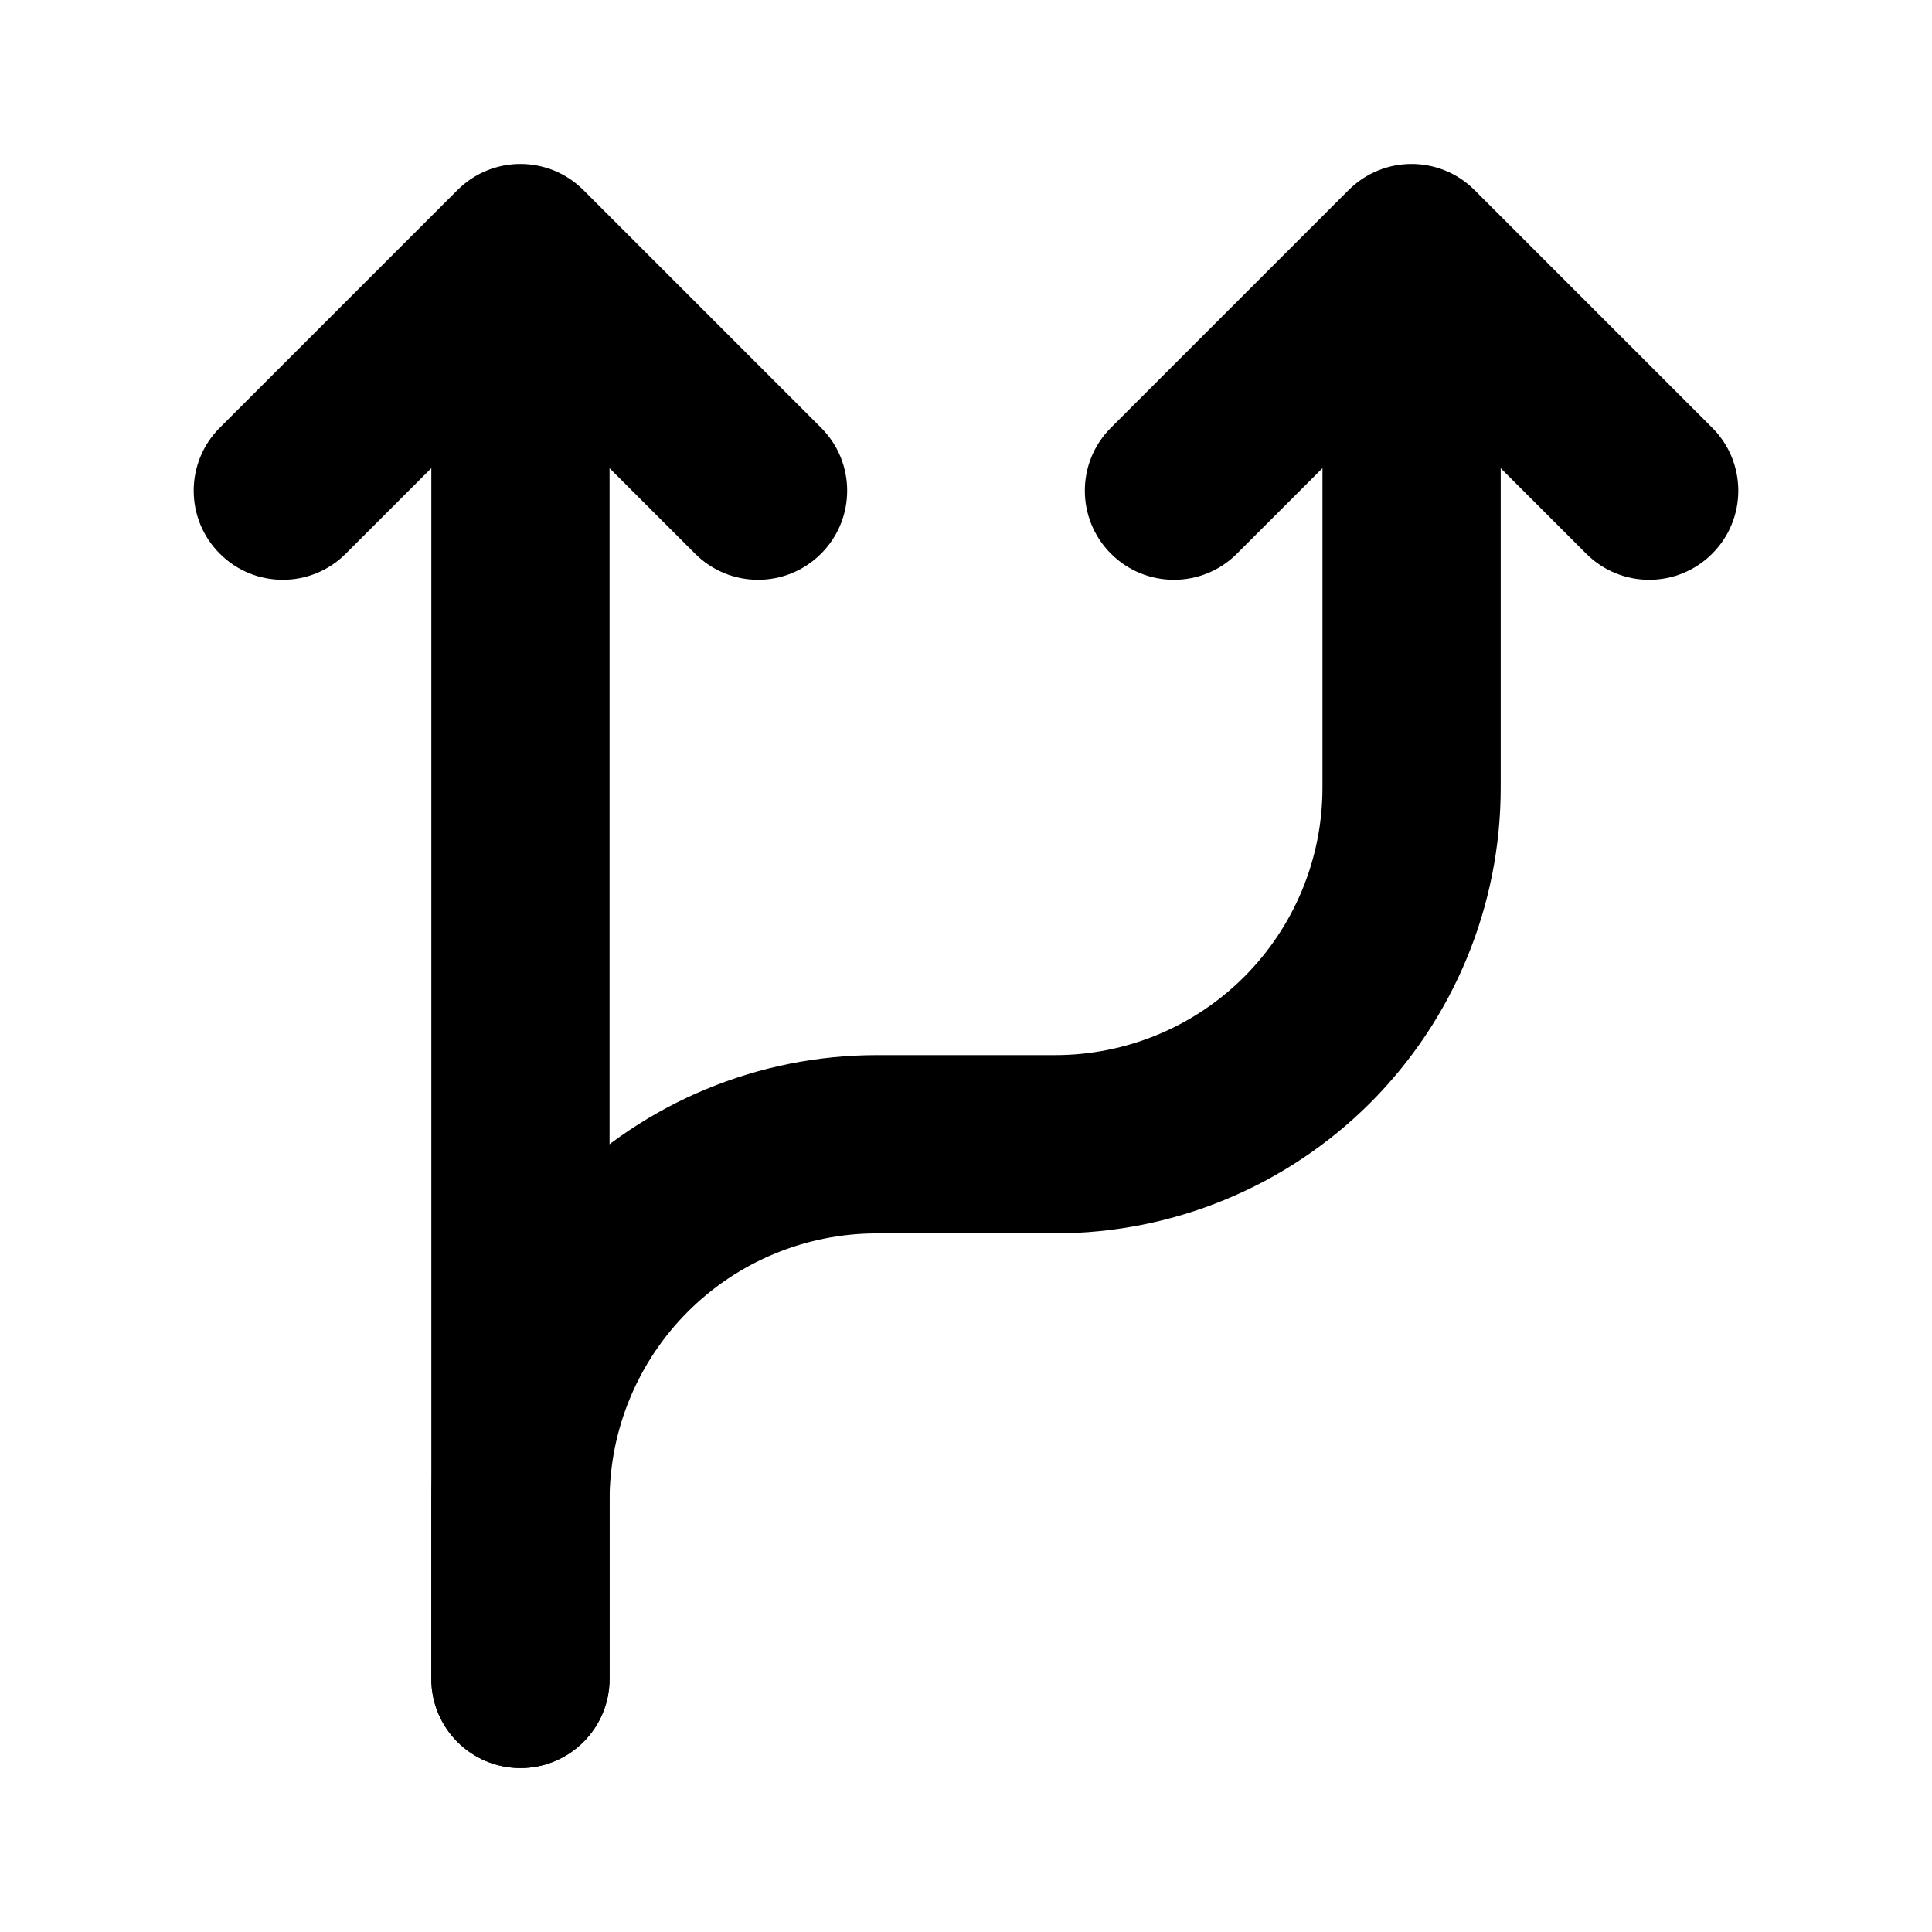
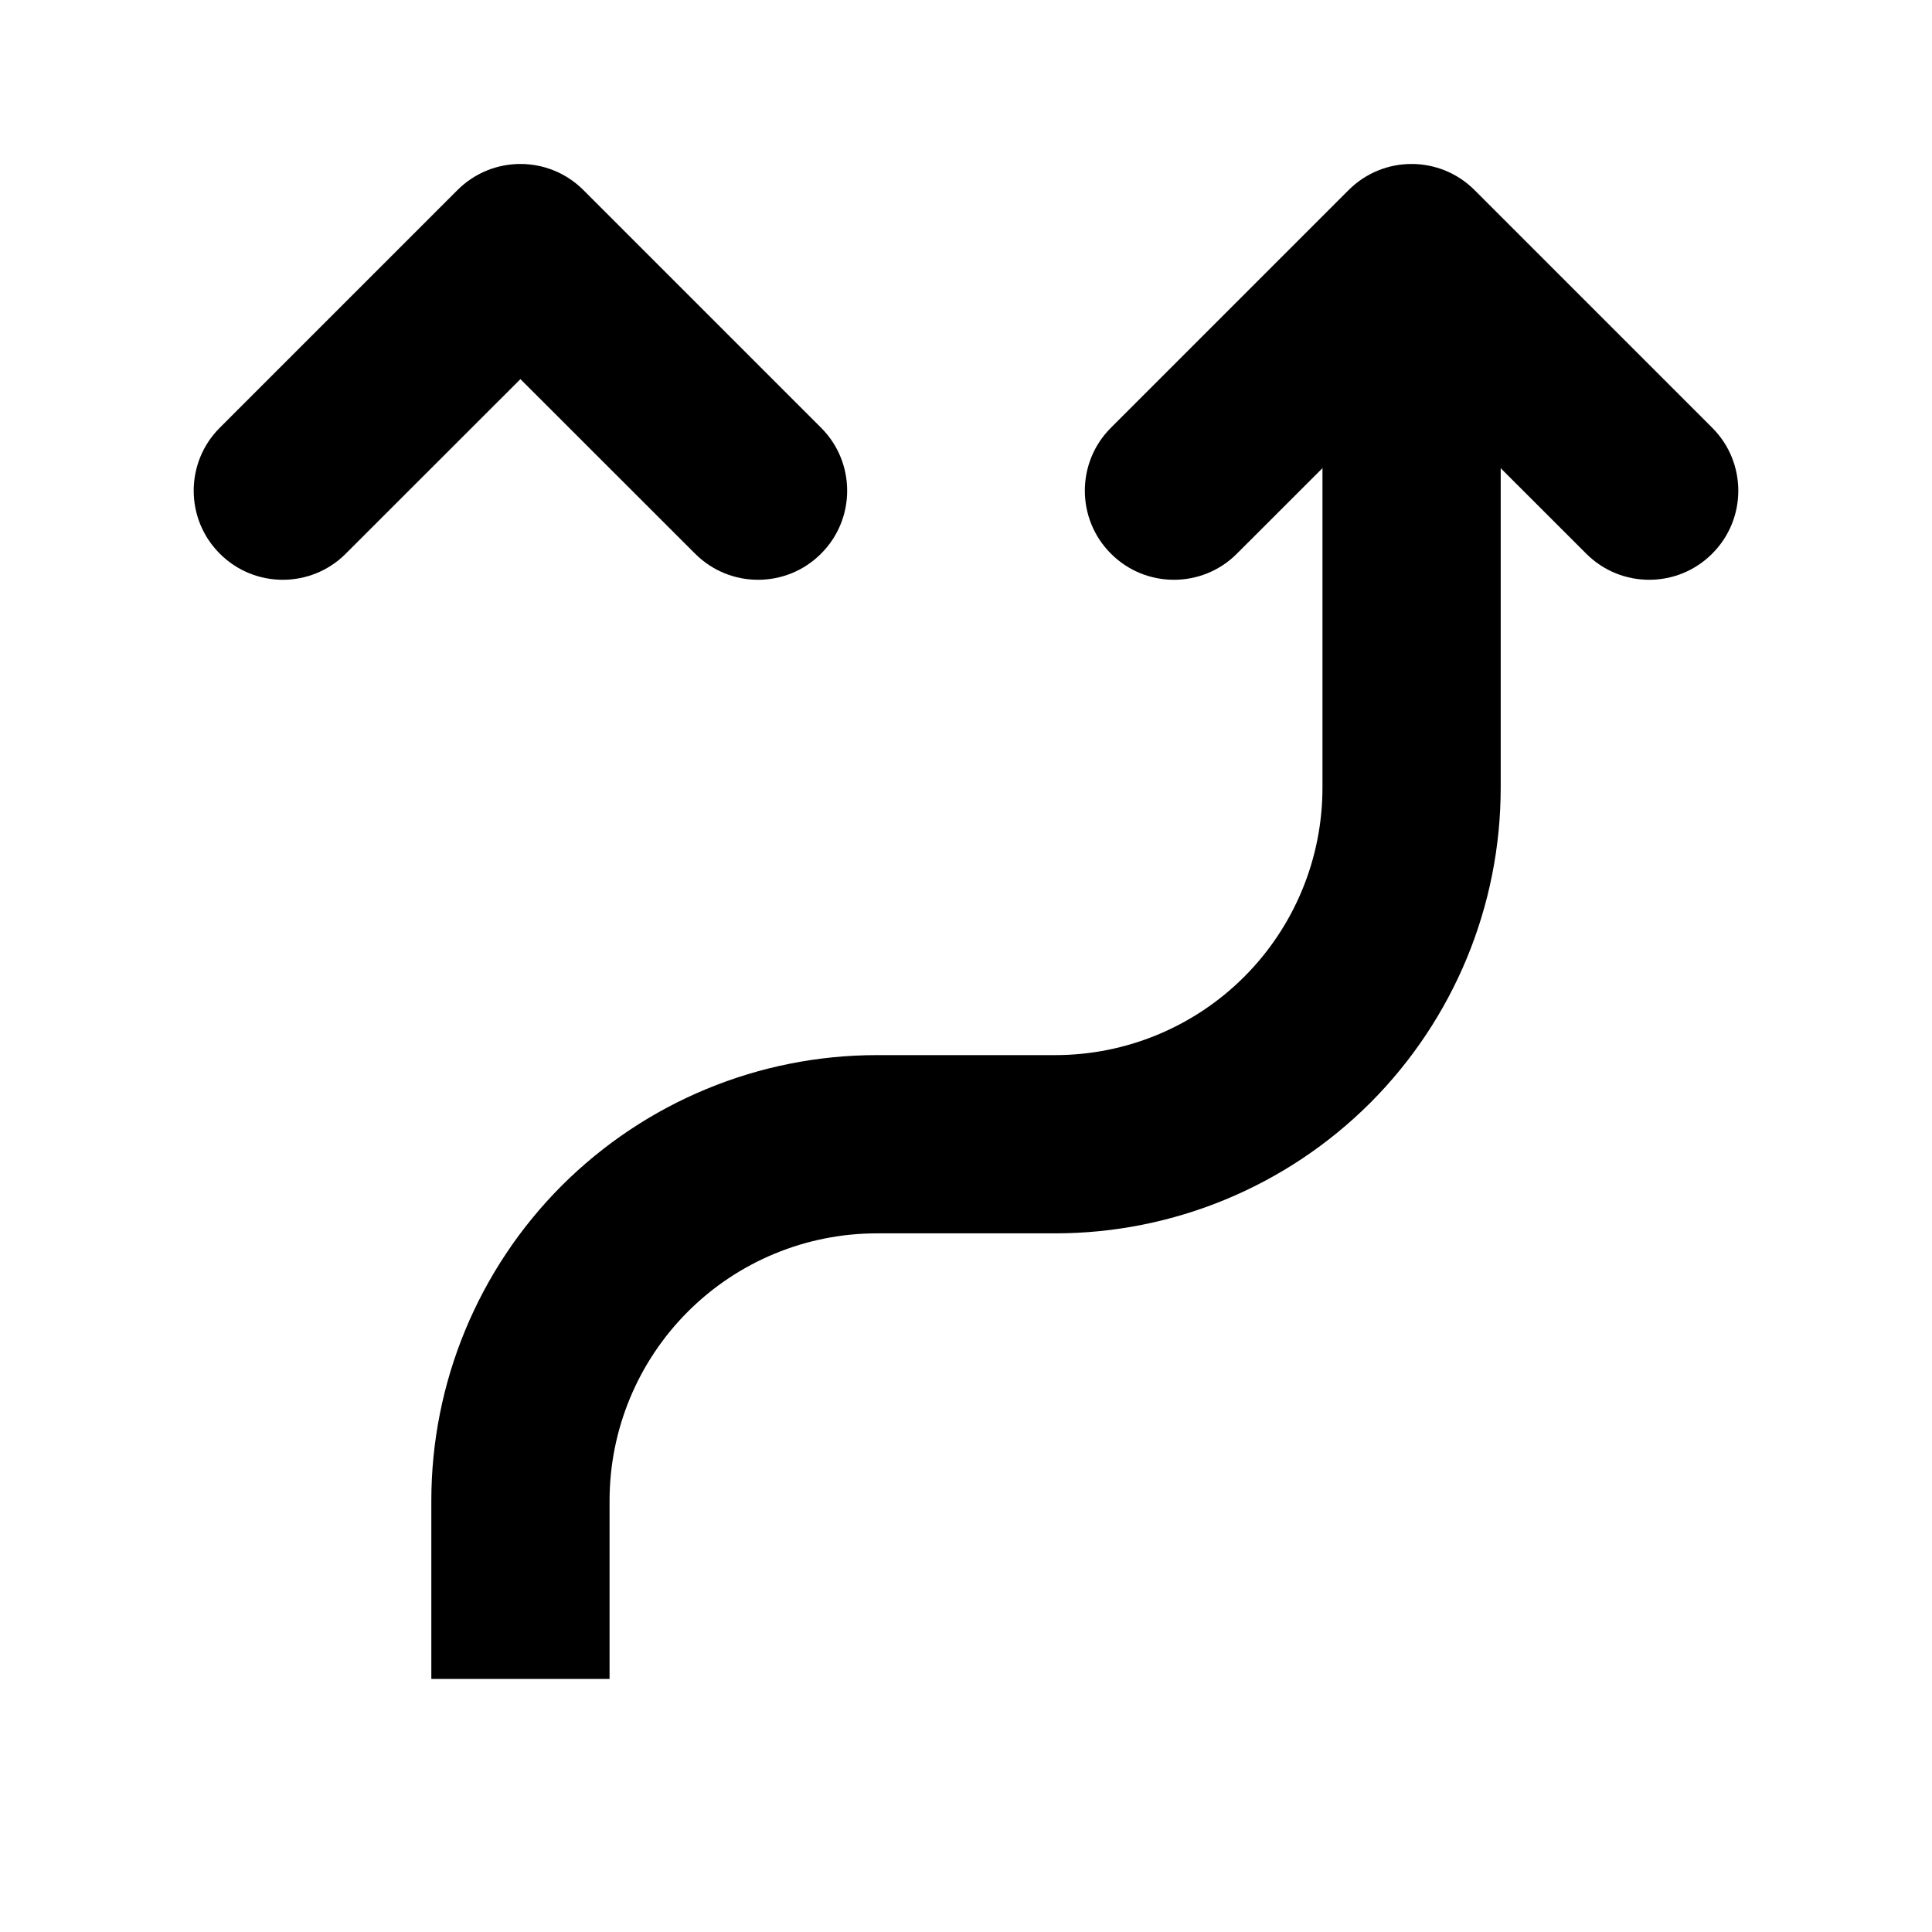
<svg xmlns="http://www.w3.org/2000/svg" fill="#000000" width="800px" height="800px" version="1.1" viewBox="144 144 512 512">
  <g fill-rule="evenodd">
-     <path d="m305.54 588.93v-362.11c0-13.035-10.578-23.617-23.617-23.617-13.035 0-23.617 10.578-23.617 23.617v362.11c0 13.035 10.578 23.617 23.617 23.617 13.035 0 23.617-10.578 23.617-23.617z" />
    <path d="m235.63 290.73 46.289-46.258 46.289 46.258c9.195 9.227 24.184 9.227 33.379 0 9.227-9.195 9.227-24.184 0-33.379l-62.977-62.977c-9.227-9.227-24.152-9.227-33.379 0l-62.977 62.977c-9.227 9.195-9.227 24.184 0 33.379 9.195 9.227 24.184 9.227 33.379 0z" />
    <path d="m471.79 290.73 46.289-46.258 46.289 46.258c9.195 9.227 24.184 9.227 33.379 0 9.227-9.195 9.227-24.184 0-33.379l-62.977-62.977c-9.227-9.227-24.152-9.227-33.379 0l-62.977 62.977c-9.227 9.195-9.227 24.184 0 33.379 9.195 9.227 24.184 9.227 33.379 0z" />
-     <path d="m305.54 588.93v-47.23c0-18.797 7.461-36.809 20.75-50.098 13.289-13.289 31.301-20.75 50.098-20.75h47.23c31.332 0 61.34-12.438 83.508-34.574 22.137-22.168 34.574-52.176 34.574-83.508v-110.21c0-13.035-10.578-23.617-23.617-23.617-13.035 0-23.617 10.578-23.617 23.617v110.21c0 18.797-7.461 36.809-20.75 50.098-13.289 13.289-31.301 20.75-50.098 20.75h-47.23c-31.332 0-61.34 12.438-83.508 34.574-22.137 22.168-34.574 52.176-34.574 83.508v47.23c0 13.035 10.578 23.617 23.617 23.617 13.035 0 23.617-10.578 23.617-23.617z" />
+     <path d="m305.54 588.93v-47.23c0-18.797 7.461-36.809 20.75-50.098 13.289-13.289 31.301-20.75 50.098-20.75h47.23c31.332 0 61.34-12.438 83.508-34.574 22.137-22.168 34.574-52.176 34.574-83.508v-110.21c0-13.035-10.578-23.617-23.617-23.617-13.035 0-23.617 10.578-23.617 23.617v110.21c0 18.797-7.461 36.809-20.75 50.098-13.289 13.289-31.301 20.75-50.098 20.75h-47.23c-31.332 0-61.34 12.438-83.508 34.574-22.137 22.168-34.574 52.176-34.574 83.508v47.23z" />
  </g>
</svg>